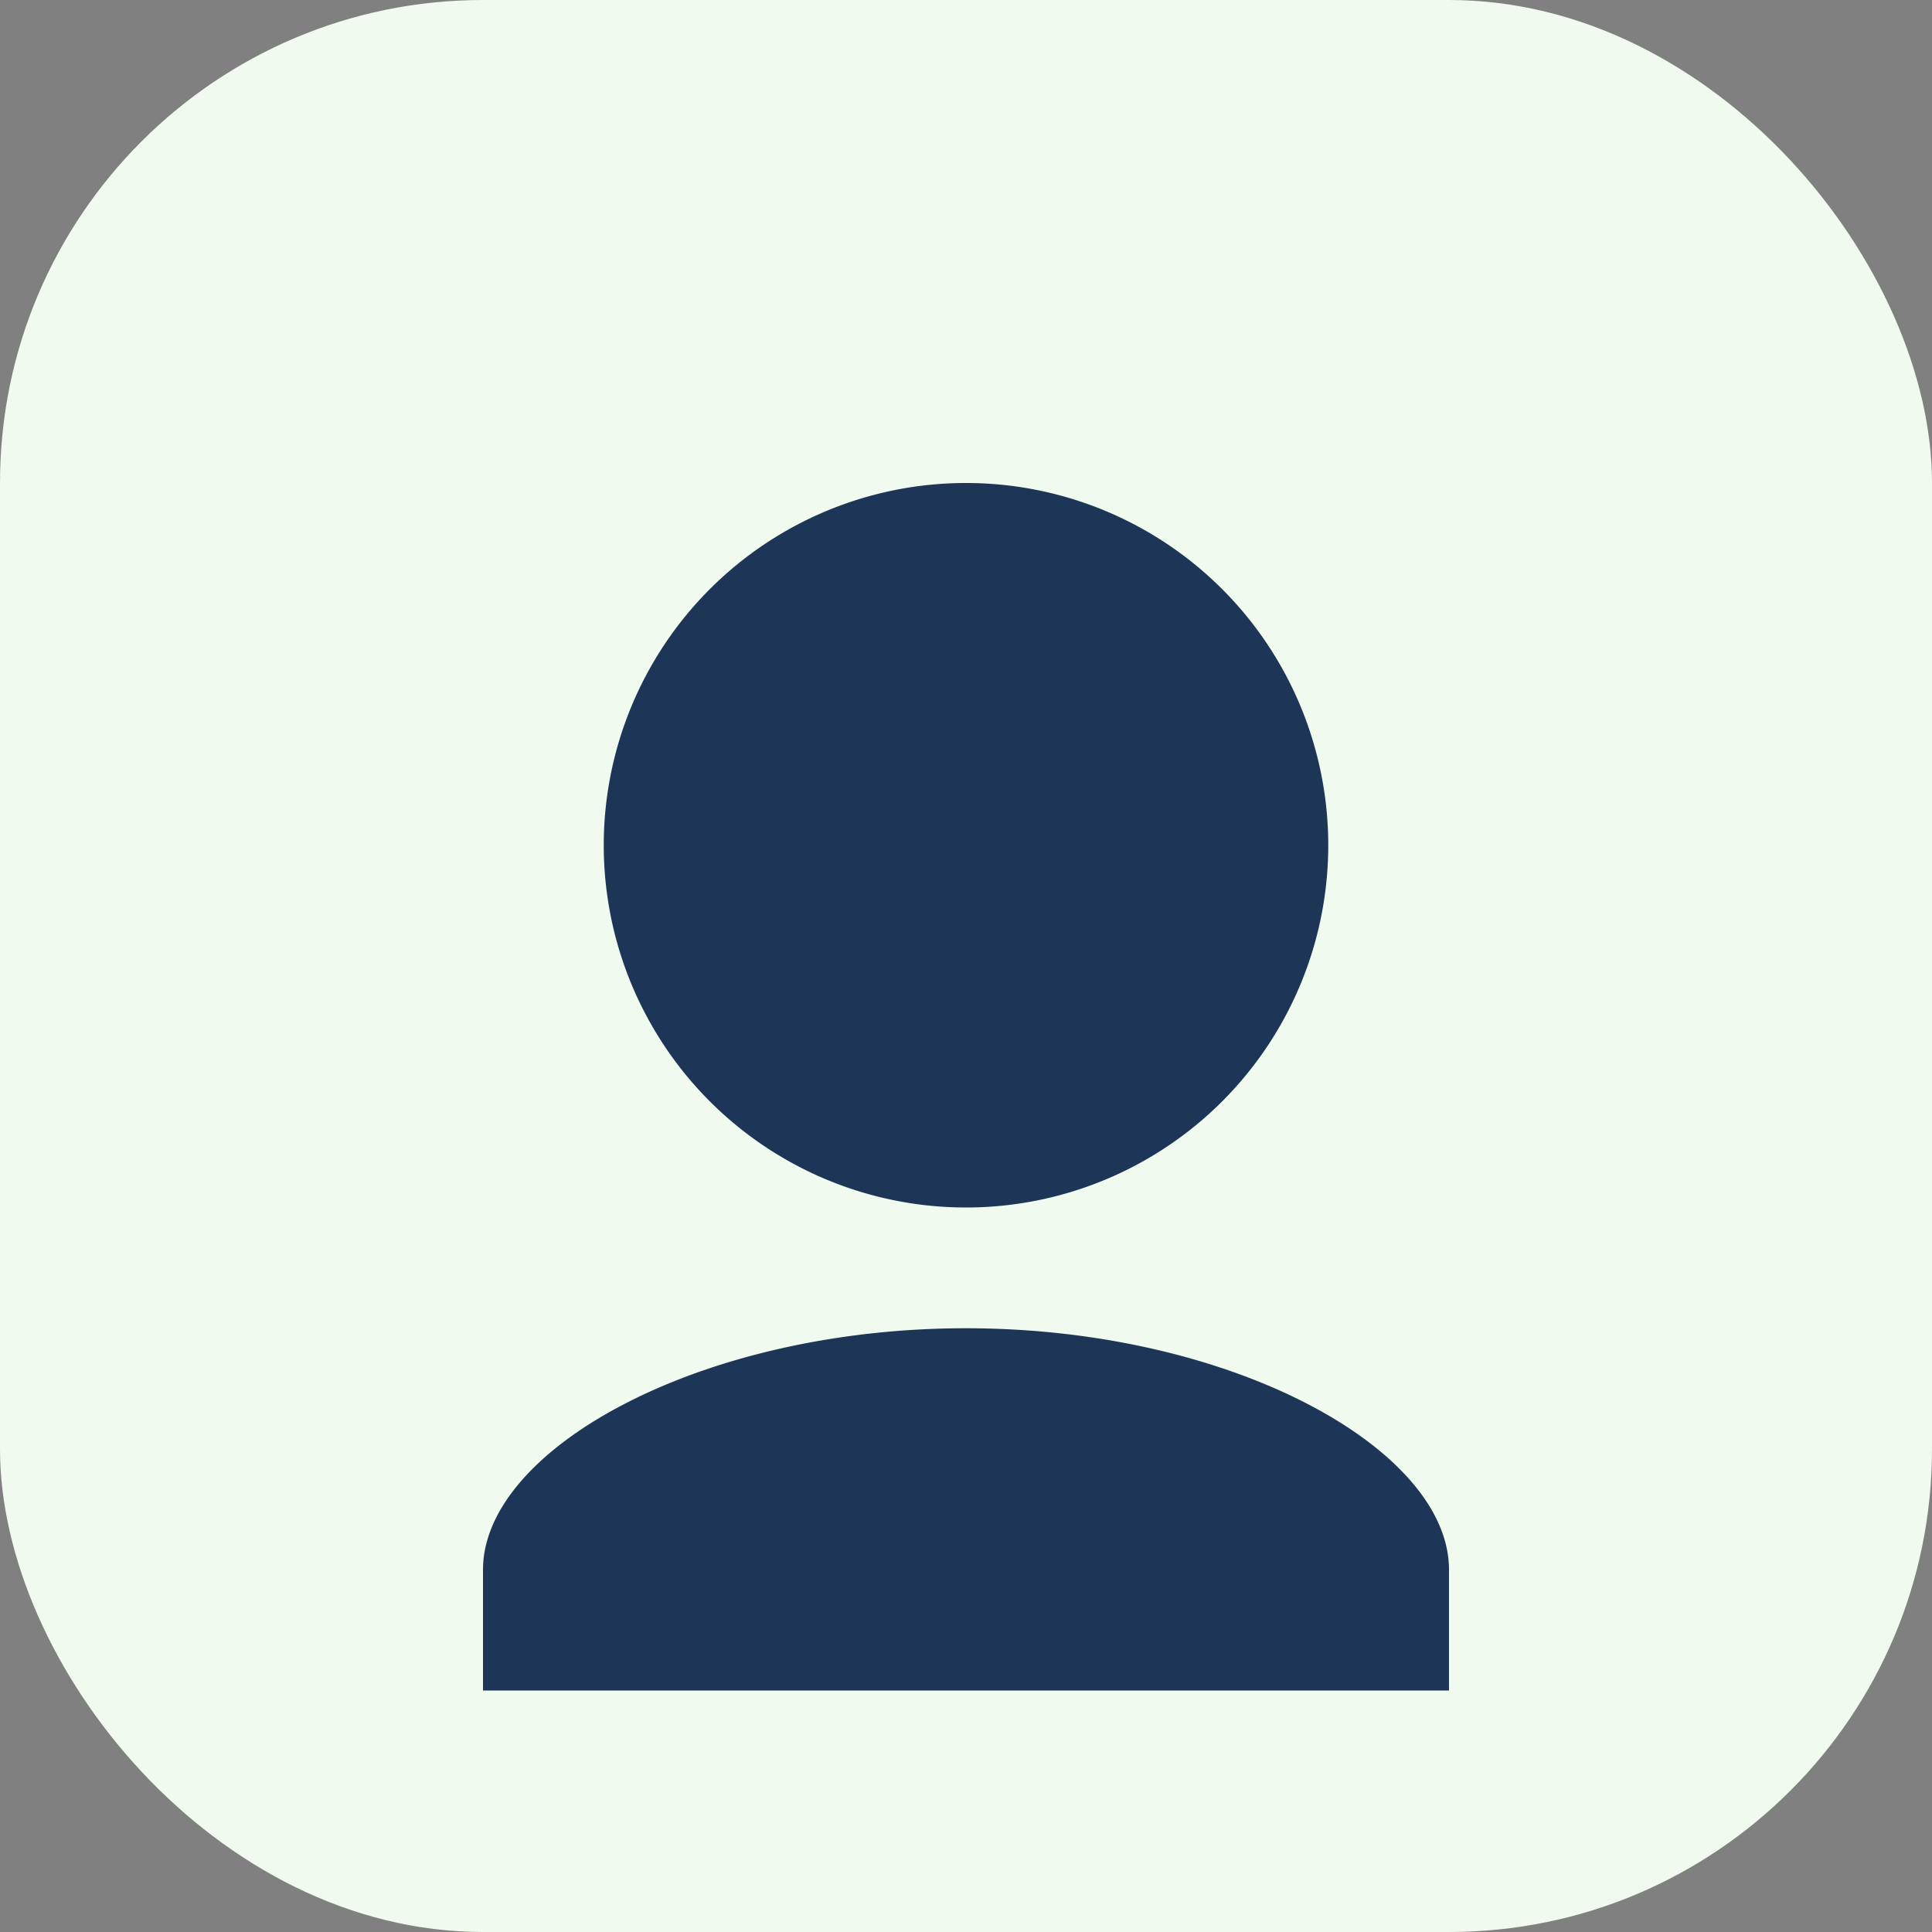
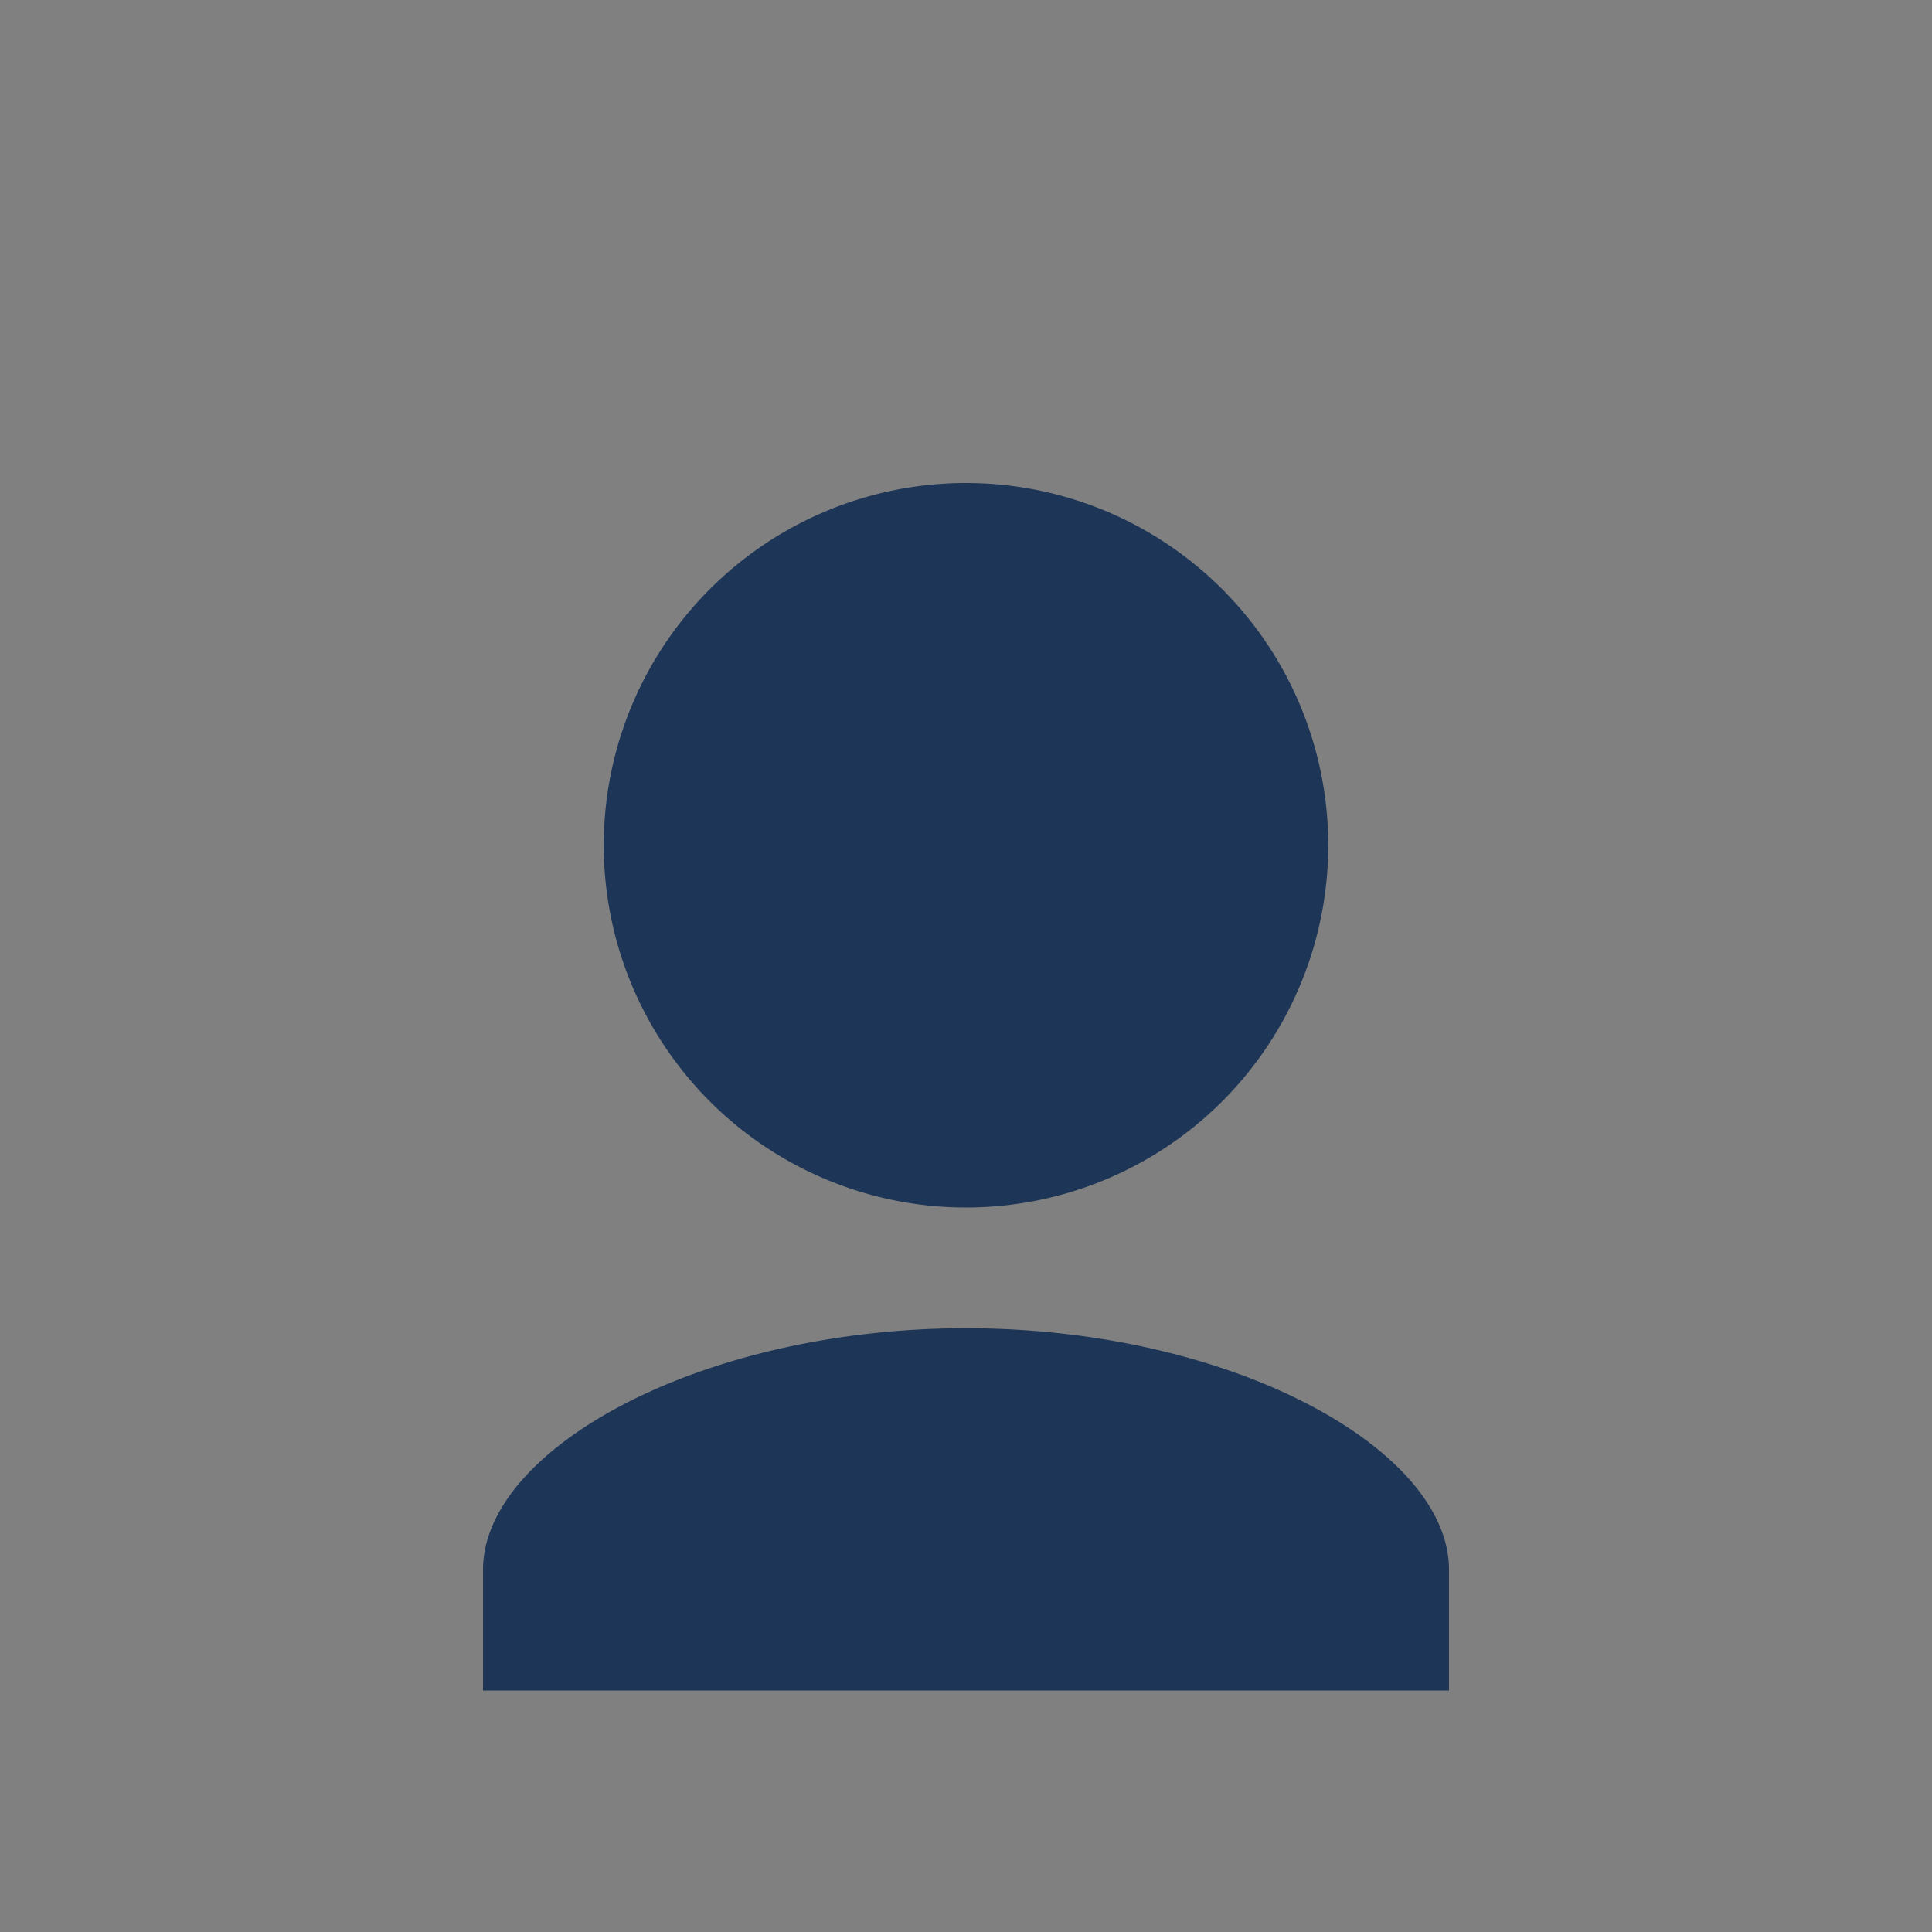
<svg xmlns="http://www.w3.org/2000/svg" width="32" height="32" viewBox="0 0 32 32">
  <rect x="0" y="0" width="32" height="32" fill="#808080" stroke="none" />
-   <rect width="32" height="32" rx="8" fill="#F1FAEE" />
  <path d="M16 8a6 6 0 110 12 6 6 0 010-12zm0 14c-4.4 0-8 2-8 4v2h16v-2c0-2-3.6-4-8-4z" fill="#1D3557" />
</svg>